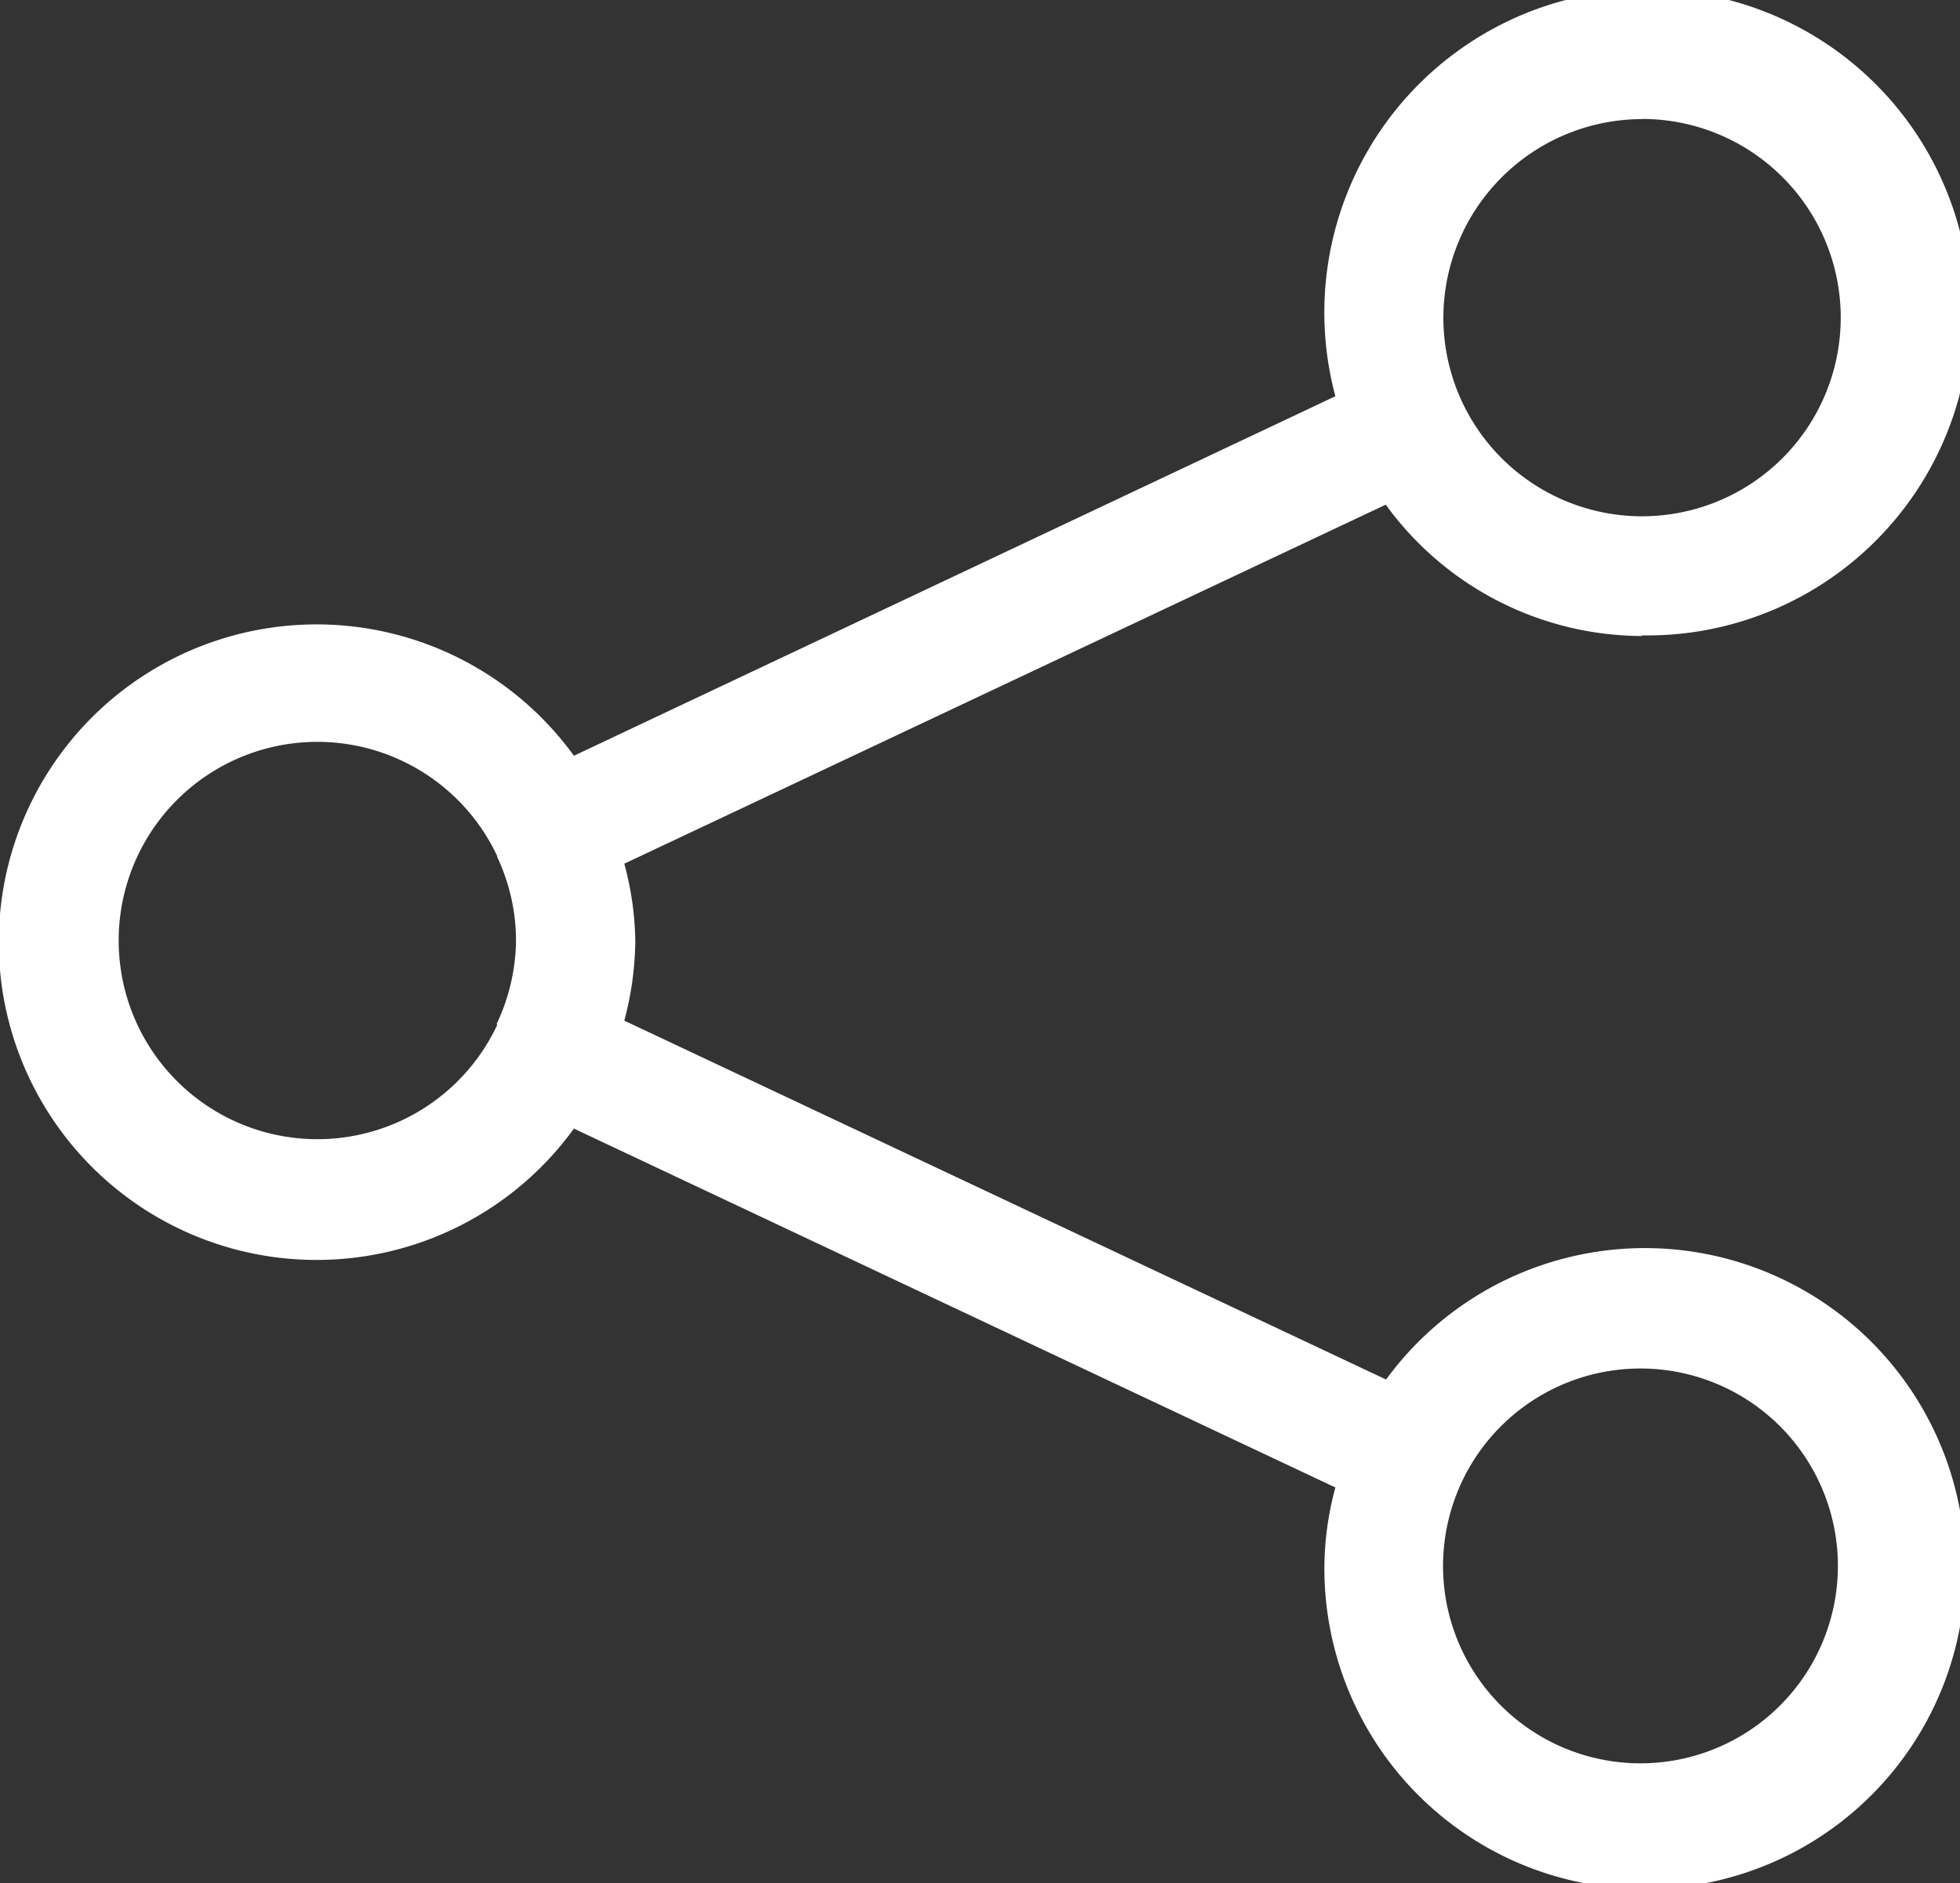
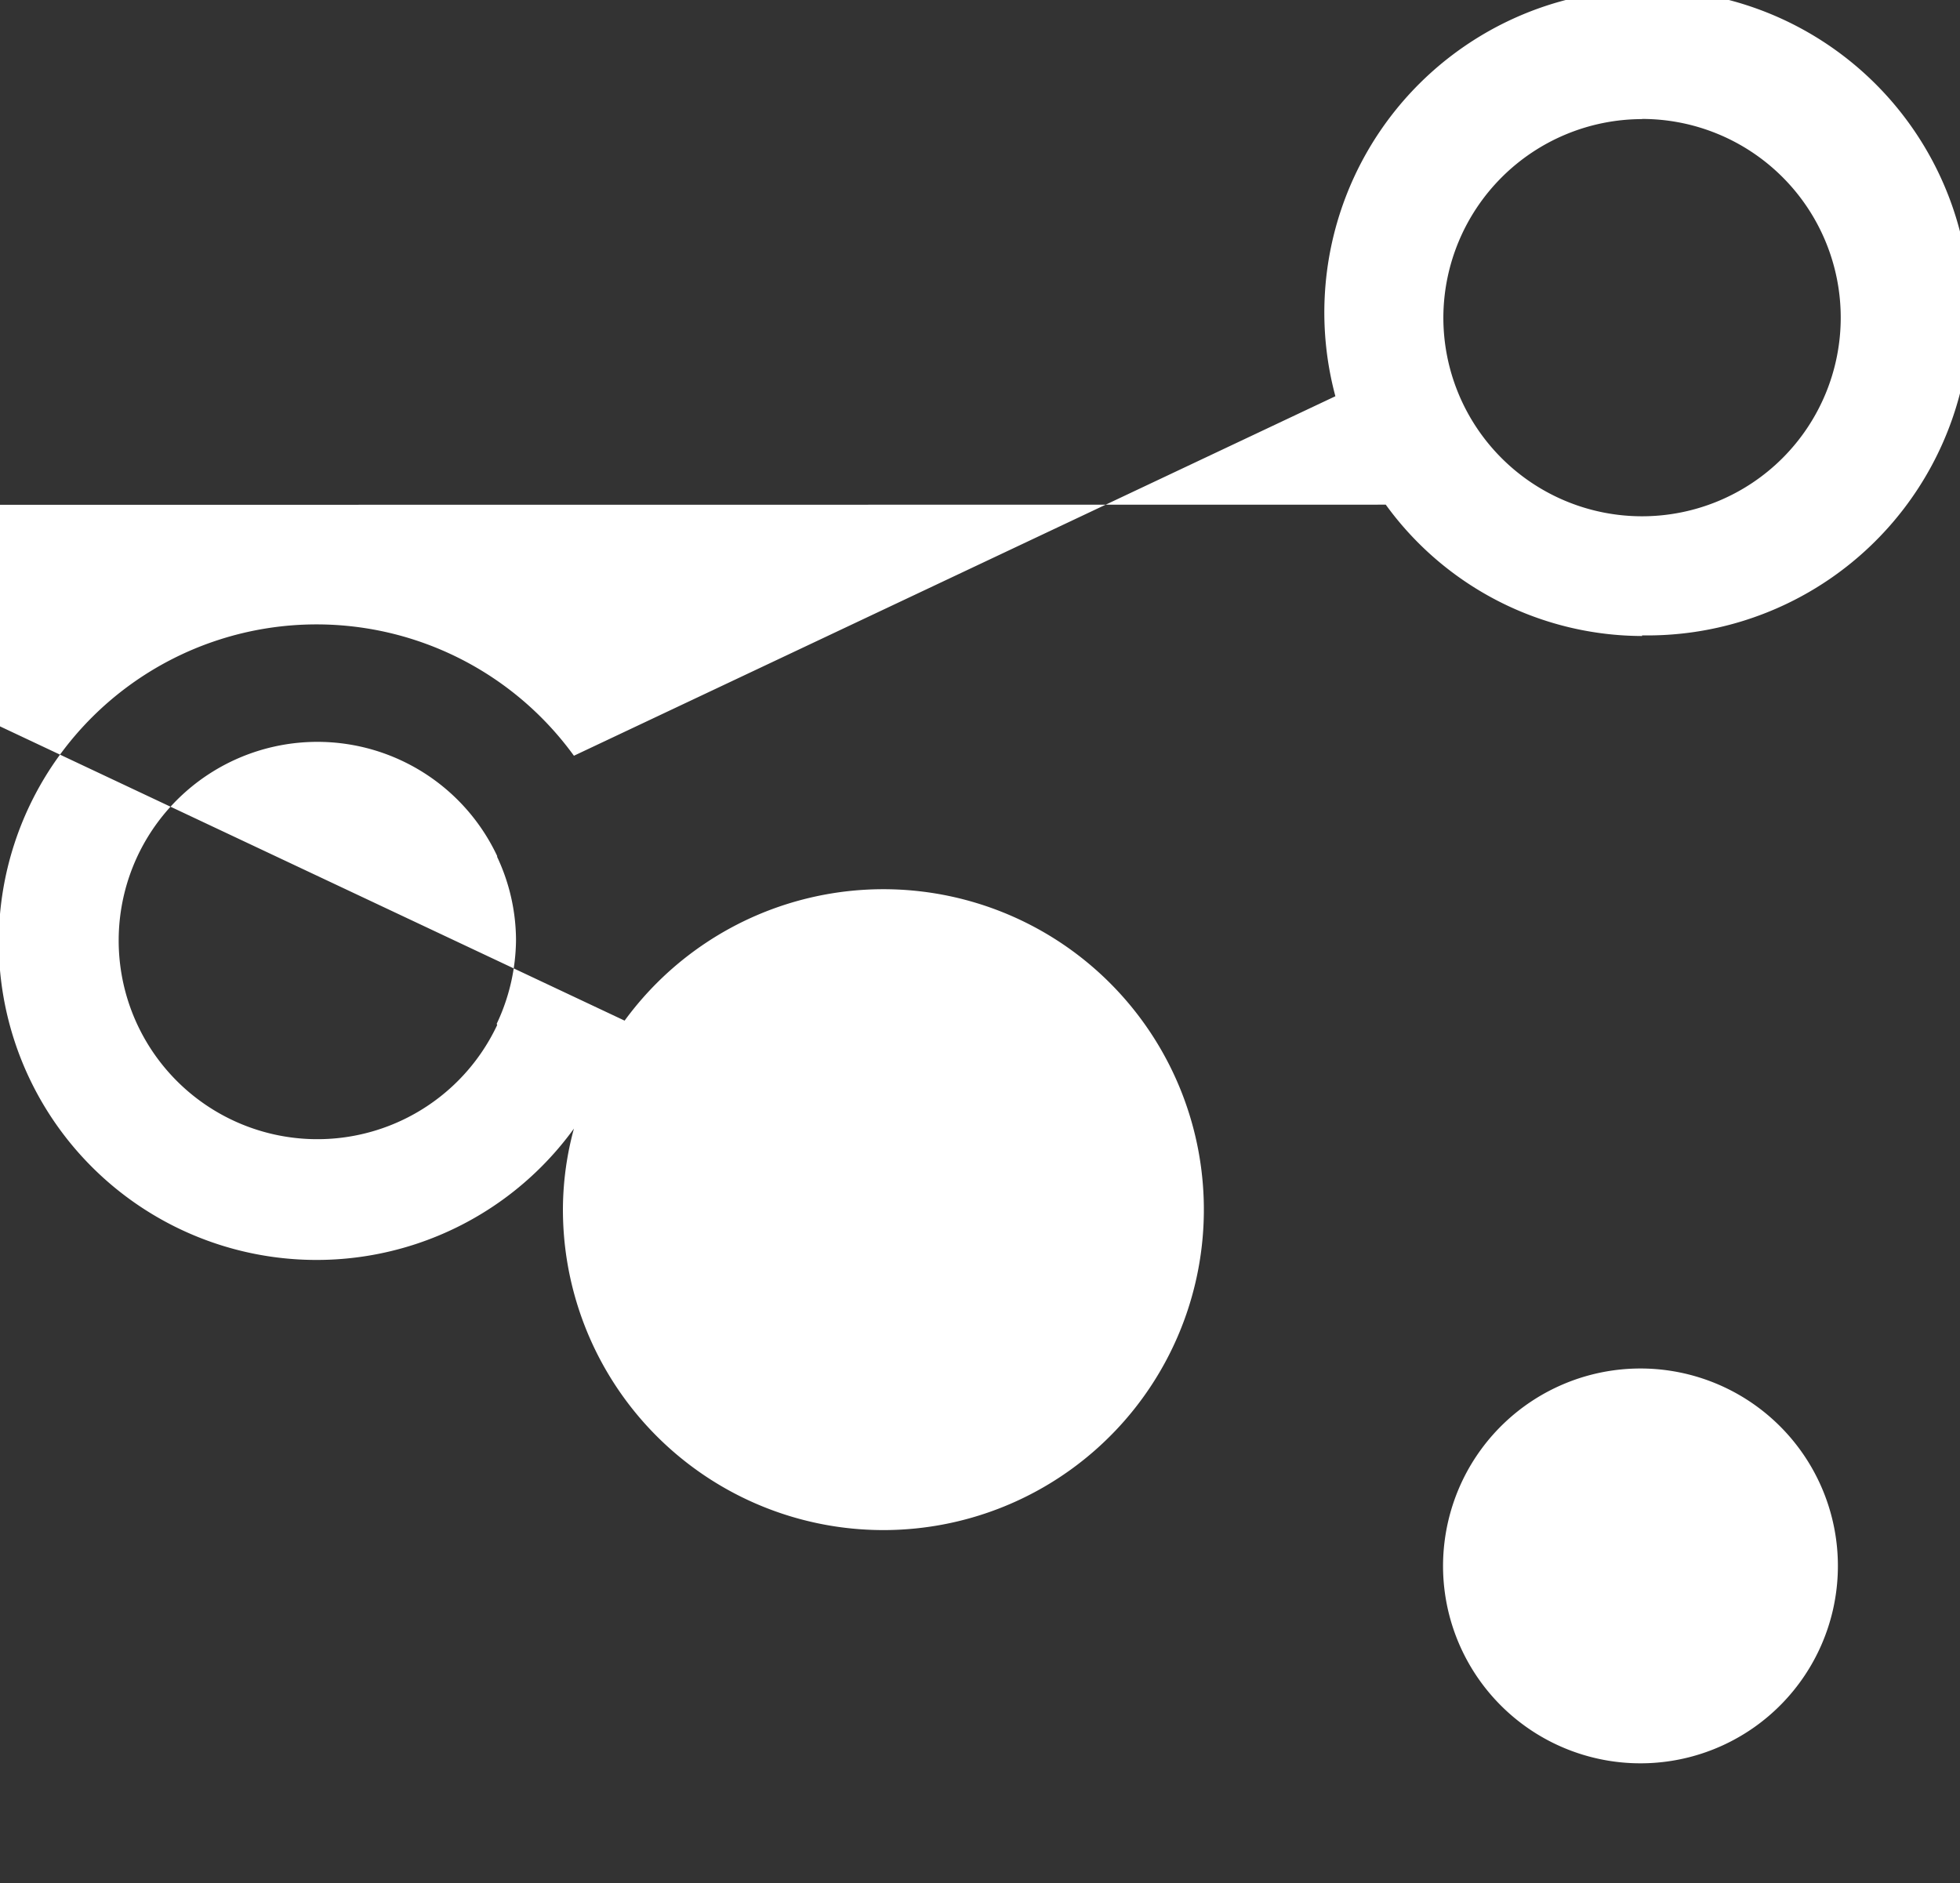
<svg xmlns="http://www.w3.org/2000/svg" width="12.489" height="12" viewBox="0 0 12.489 12">
  <rect x="0" y="0" width="12.489" height="12" fill="#333333" stroke="none" />
  <g id="Group_22069" data-name="Group 22069" transform="translate(-360 -915)">
-     <path id="Path_3" data-name="Path 3" d="M136.463,68.833a2.058,2.058,0,1,0-1.954-1.524L129.657,69.6a2.025,2.025,0,1,0,0,2.376l4.852,2.287a1.972,1.972,0,0,0-.07.5,2.042,2.042,0,1,0,.393-1.188l-4.854-2.287a2.031,2.031,0,0,0,.07-.5,1.96,1.96,0,0,0-.07-.5L134.83,68a2.024,2.024,0,0,0,1.633.837Zm0-3.291a1.266,1.266,0,1,1-1.266,1.266A1.268,1.268,0,0,1,136.463,65.543Zm-7.295,5.774s0,0,0,0v0a1.266,1.266,0,1,1,0-1.077v0a.02.02,0,0,0,0,.006,1.253,1.253,0,0,1,.12.529,1.271,1.271,0,0,1-.123.534Zm6.152,2.9,0,0a1.258,1.258,0,1,1-.125.538,1.266,1.266,0,0,1,.125-.538Z" transform="translate(234 850.216)" fill="#fff" />
+     <path id="Path_3" data-name="Path 3" d="M136.463,68.833a2.058,2.058,0,1,0-1.954-1.524L129.657,69.6a2.025,2.025,0,1,0,0,2.376a1.972,1.972,0,0,0-.07.5,2.042,2.042,0,1,0,.393-1.188l-4.854-2.287a2.031,2.031,0,0,0,.07-.5,1.96,1.96,0,0,0-.07-.5L134.83,68a2.024,2.024,0,0,0,1.633.837Zm0-3.291a1.266,1.266,0,1,1-1.266,1.266A1.268,1.268,0,0,1,136.463,65.543Zm-7.295,5.774s0,0,0,0v0a1.266,1.266,0,1,1,0-1.077v0a.02.02,0,0,0,0,.006,1.253,1.253,0,0,1,.12.529,1.271,1.271,0,0,1-.123.534Zm6.152,2.9,0,0a1.258,1.258,0,1,1-.125.538,1.266,1.266,0,0,1,.125-.538Z" transform="translate(234 850.216)" fill="#fff" />
  </g>
</svg>